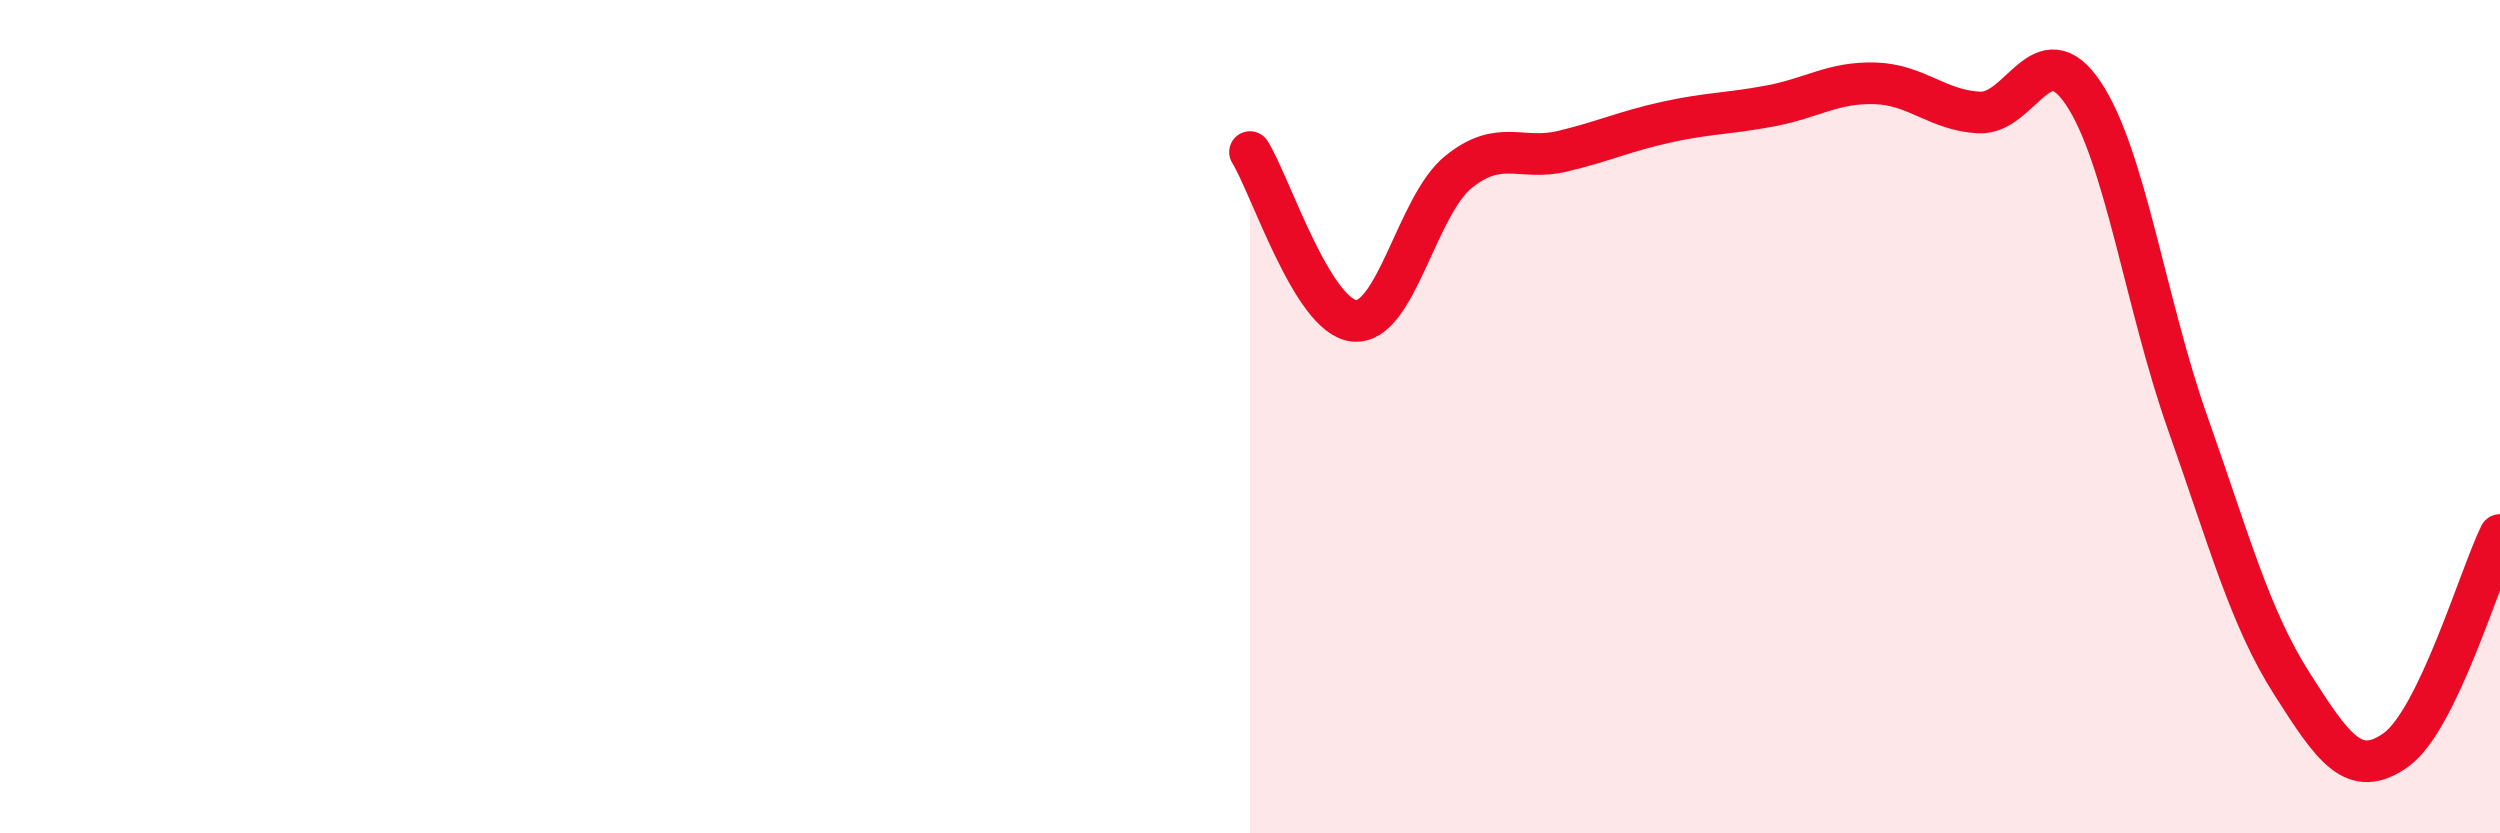
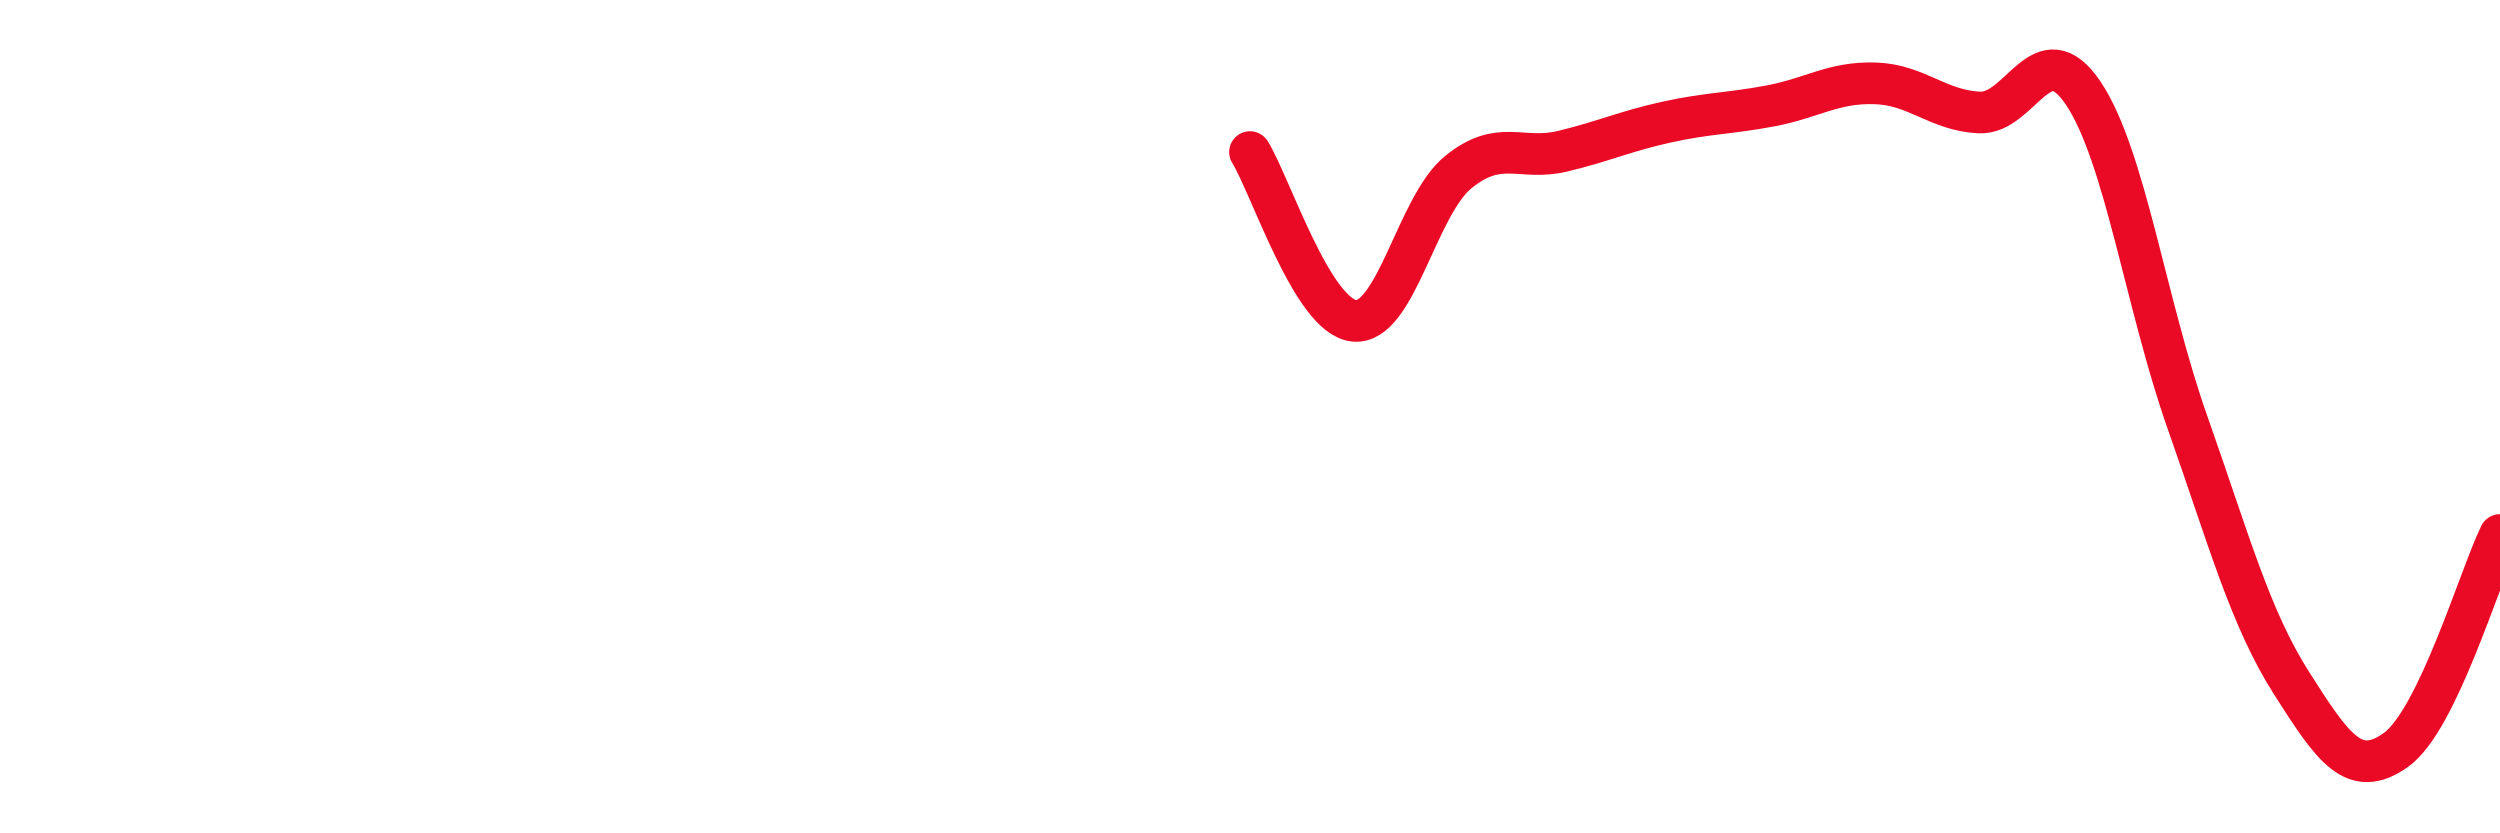
<svg xmlns="http://www.w3.org/2000/svg" width="60" height="20" viewBox="0 0 60 20">
-   <path d="M 30,3.65 C 30.5,4.46 31.5,7.6 32.5,7.7 C 33.5,7.8 34,4.94 35,4.13 C 36,3.32 36.5,3.87 37.5,3.63 C 38.5,3.39 39,3.15 40,2.93 C 41,2.71 41.5,2.73 42.5,2.54 C 43.5,2.35 44,1.97 45,2 C 46,2.03 46.5,2.65 47.5,2.7 C 48.5,2.75 49,0.75 50,2.24 C 51,3.73 51.5,7.31 52.5,10.14 C 53.5,12.97 54,14.83 55,16.4 C 56,17.97 56.5,18.71 57.5,18 C 58.5,17.29 59.5,13.87 60,12.84L60 20L30 20Z" fill="#EB0A25" opacity="0.1" stroke-linecap="round" stroke-linejoin="round" />
  <path d="M 30,3.65 C 30.5,4.46 31.5,7.6 32.5,7.7 C 33.5,7.8 34,4.94 35,4.13 C 36,3.32 36.5,3.87 37.5,3.63 C 38.5,3.39 39,3.15 40,2.93 C 41,2.71 41.5,2.73 42.5,2.54 C 43.5,2.35 44,1.97 45,2 C 46,2.03 46.5,2.65 47.5,2.7 C 48.5,2.75 49,0.75 50,2.24 C 51,3.73 51.5,7.31 52.5,10.14 C 53.5,12.97 54,14.83 55,16.4 C 56,17.97 56.5,18.71 57.5,18 C 58.5,17.29 59.5,13.87 60,12.84" stroke="#EB0A25" stroke-width="1" fill="none" stroke-linecap="round" stroke-linejoin="round" />
</svg>